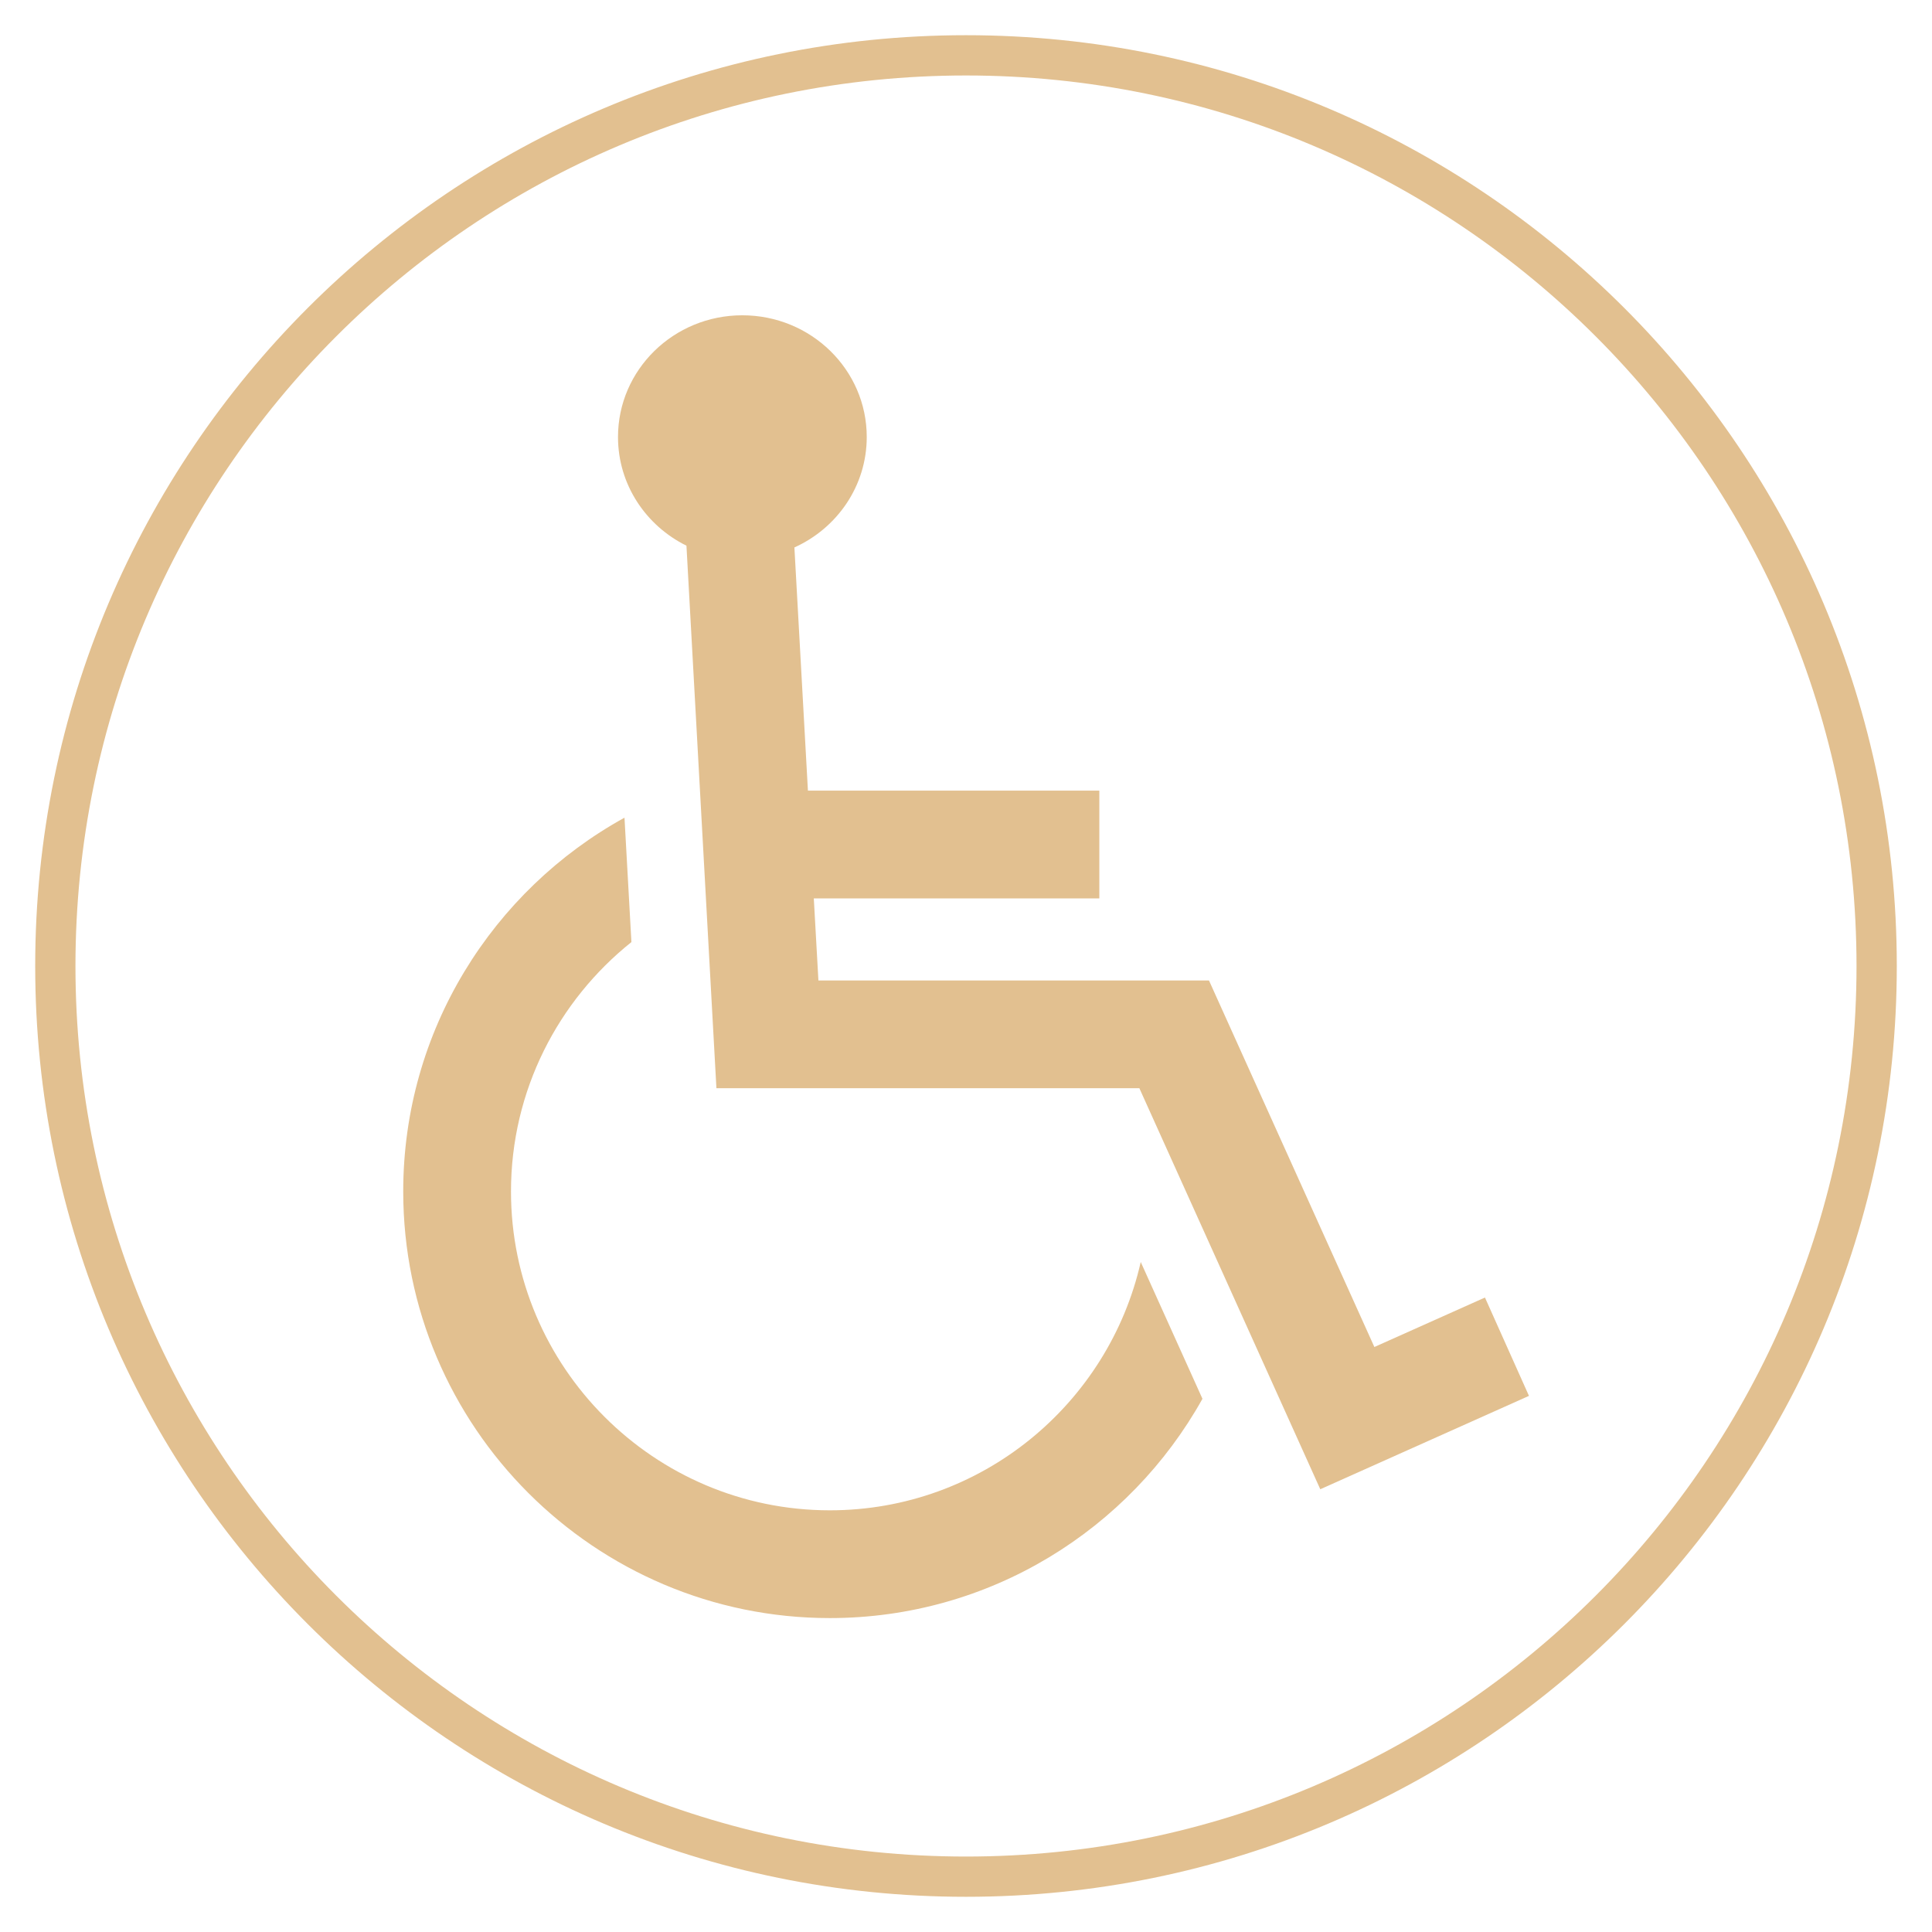
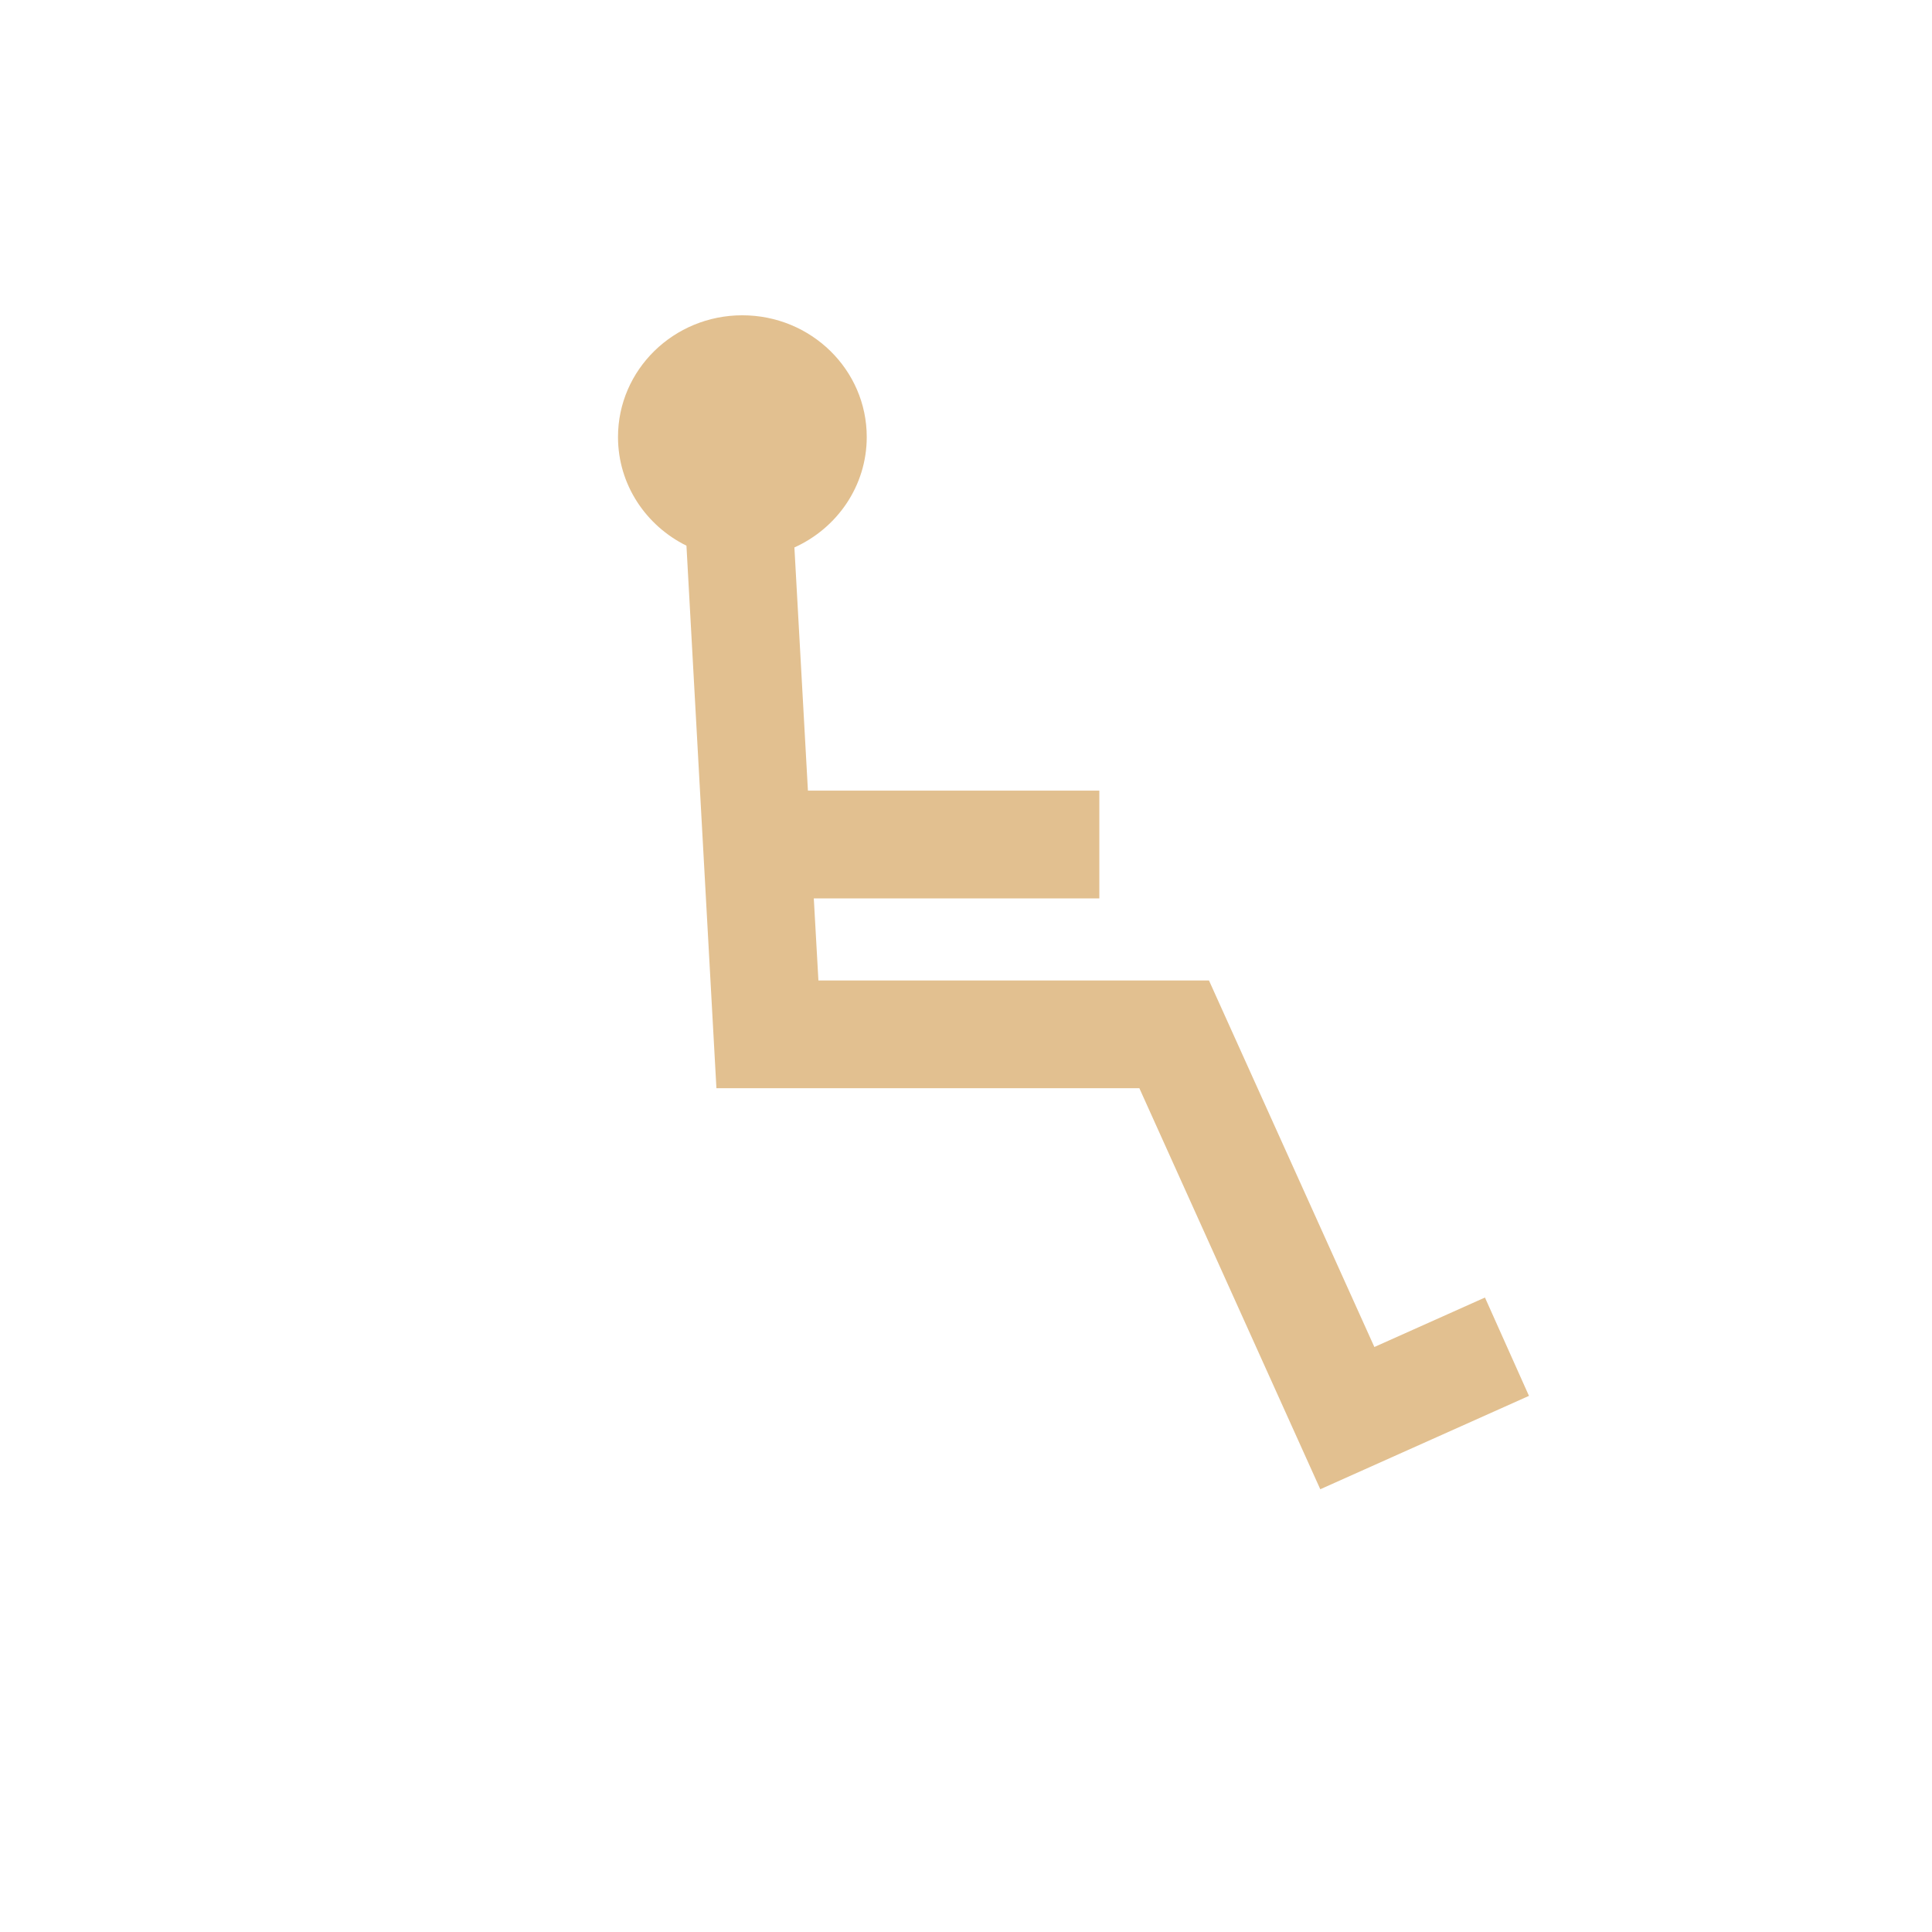
<svg xmlns="http://www.w3.org/2000/svg" width="96" zoomAndPan="magnify" viewBox="0 0 72 72" height="96" preserveAspectRatio="xMidYMid meet" version="1.0">
  <defs>
    <clipPath id="dc0d9cda09">
-       <path d="M 1.312 1.312 L 70.688 1.312 L 70.688 70.688 L 1.312 70.688 Z M 1.312 1.312 " clip-rule="nonzero" />
-     </clipPath>
+       </clipPath>
    <clipPath id="421d60c25f">
      <path d="M 36 1.312 C 16.844 1.312 1.312 16.844 1.312 36 C 1.312 55.156 16.844 70.688 36 70.688 C 55.156 70.688 70.688 55.156 70.688 36 C 70.688 16.844 55.156 1.312 36 1.312 Z M 36 1.312 " clip-rule="nonzero" />
    </clipPath>
    <clipPath id="b06920803e">
      <path d="M 23 11.723 L 56.973 11.723 L 56.973 56 L 23 56 Z M 23 11.723 " clip-rule="nonzero" />
    </clipPath>
    <clipPath id="d00a2d1fa0">
-       <path d="M 15 30 L 45 30 L 45 60.473 L 15 60.473 Z M 15 30 " clip-rule="nonzero" />
-     </clipPath>
+       </clipPath>
  </defs>
  <g clip-path="url(#dc0d9cda09)">
    <g clip-path="url(#421d60c25f)">
-       <path stroke-linecap="butt" transform="matrix(0.75, 0, 0, 0.75, 1.312, 1.313)" fill="none" stroke-linejoin="miter" d="M 46.25 -0 C 20.708 -0 0 20.708 0 46.25 C 0 71.792 20.708 92.5 46.25 92.5 C 71.792 92.5 92.5 71.792 92.5 46.25 C 92.5 20.708 71.792 -0 46.25 -0 Z M 46.25 -0 " stroke="#e2c090" stroke-width="4" stroke-opacity="1" stroke-miterlimit="4" />
-     </g>
+       </g>
  </g>
  <g clip-path="url(#b06920803e)">
    <path fill="#e2c090" d="M 55.34 48.355 L 51.219 50.199 L 45.055 36.539 L 30.5 36.539 L 30.328 33.48 L 40.969 33.48 L 40.969 29.465 L 30.109 29.465 L 29.605 20.402 C 31.195 19.684 32.301 18.113 32.301 16.285 C 32.301 13.781 30.227 11.75 27.664 11.75 C 25.105 11.75 23.031 13.781 23.031 16.285 C 23.031 18.059 24.07 19.59 25.582 20.336 L 26.699 40.555 L 42.461 40.555 L 49.203 55.5 L 56.98 52.02 Z M 55.34 48.355 " fill-opacity="1" fill-rule="nonzero" />
  </g>
  <g clip-path="url(#d00a2d1fa0)">
    <path fill="#e2c090" d="M 30.926 56.285 C 24.375 56.285 19.043 50.953 19.043 44.402 C 19.043 40.645 20.801 37.289 23.531 35.109 L 23.273 30.473 C 18.363 33.18 15.027 38.406 15.027 44.402 C 15.027 53.168 22.16 60.301 30.926 60.301 C 36.891 60.301 42.094 57 44.812 52.129 L 42.512 47.031 C 41.312 52.32 36.578 56.285 30.926 56.285 Z M 30.926 56.285 " fill-opacity="1" fill-rule="nonzero" />
  </g>
</svg>